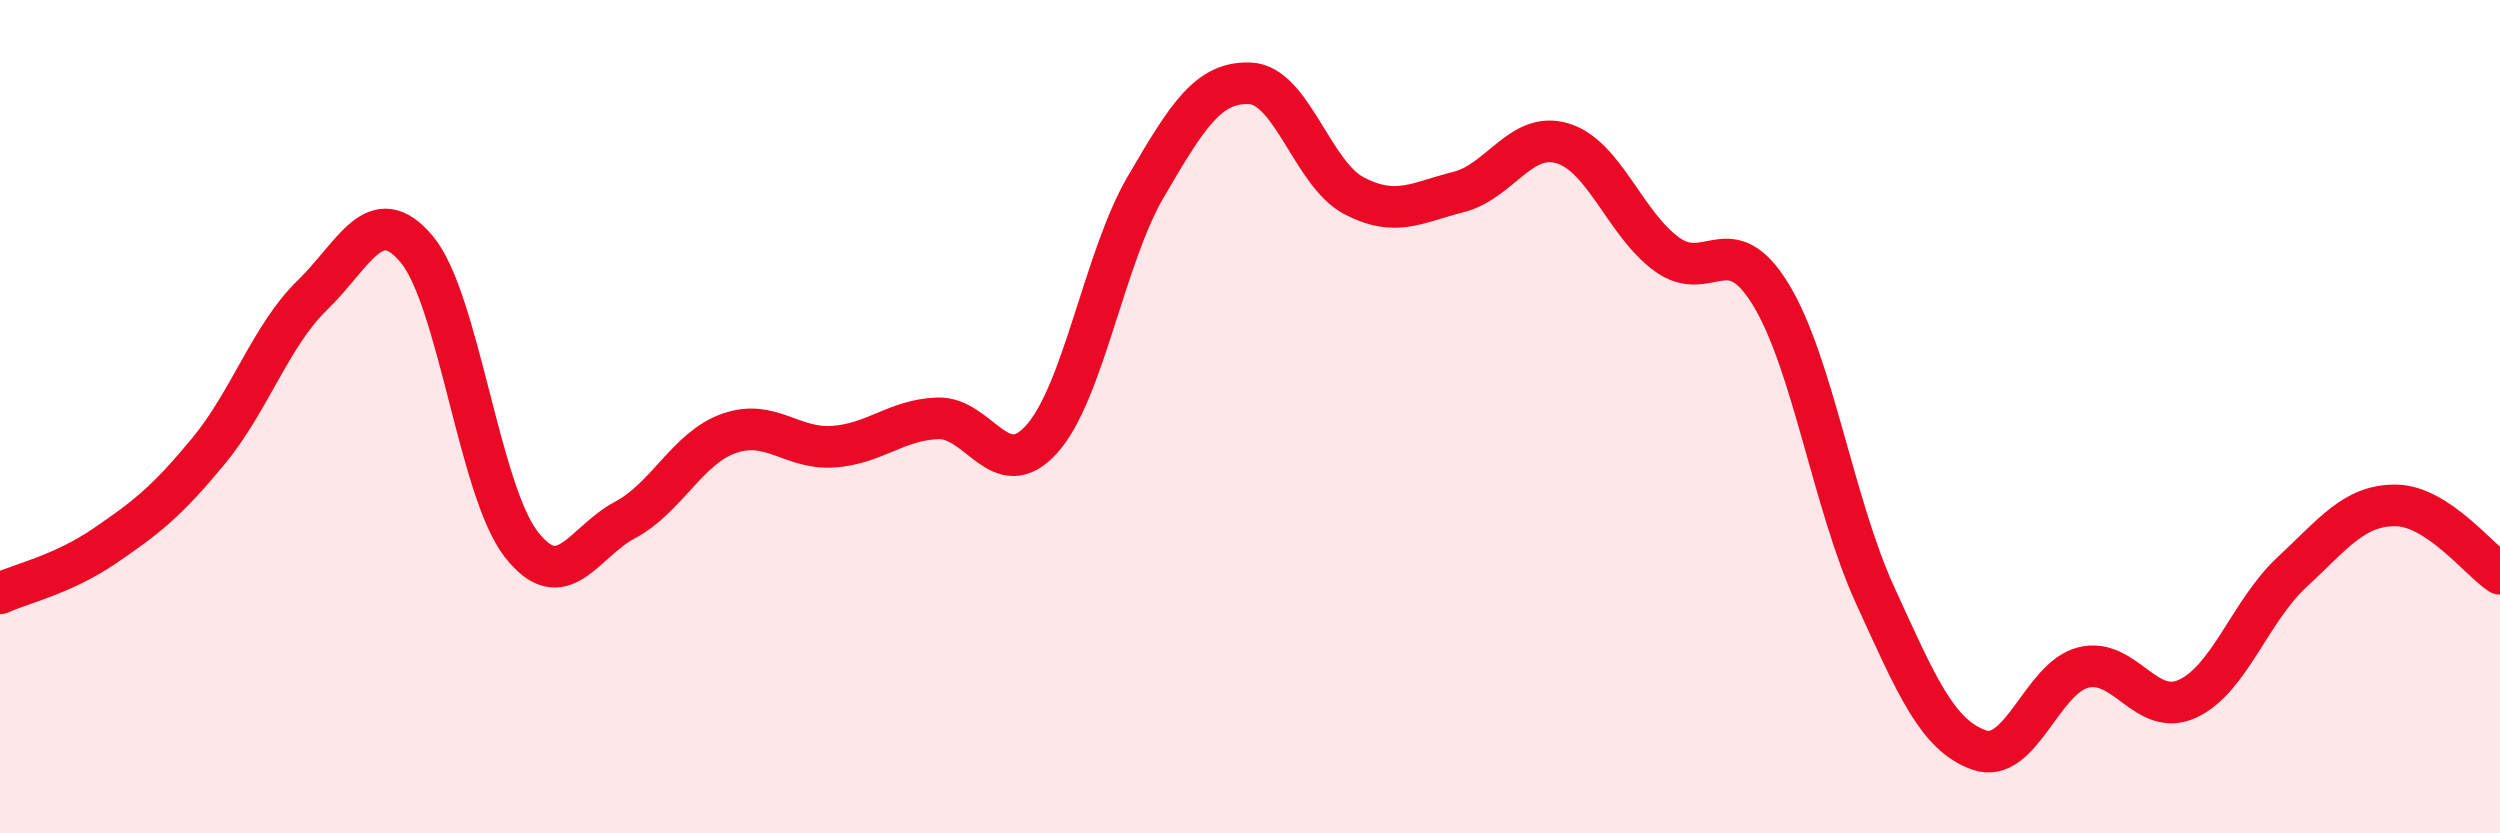
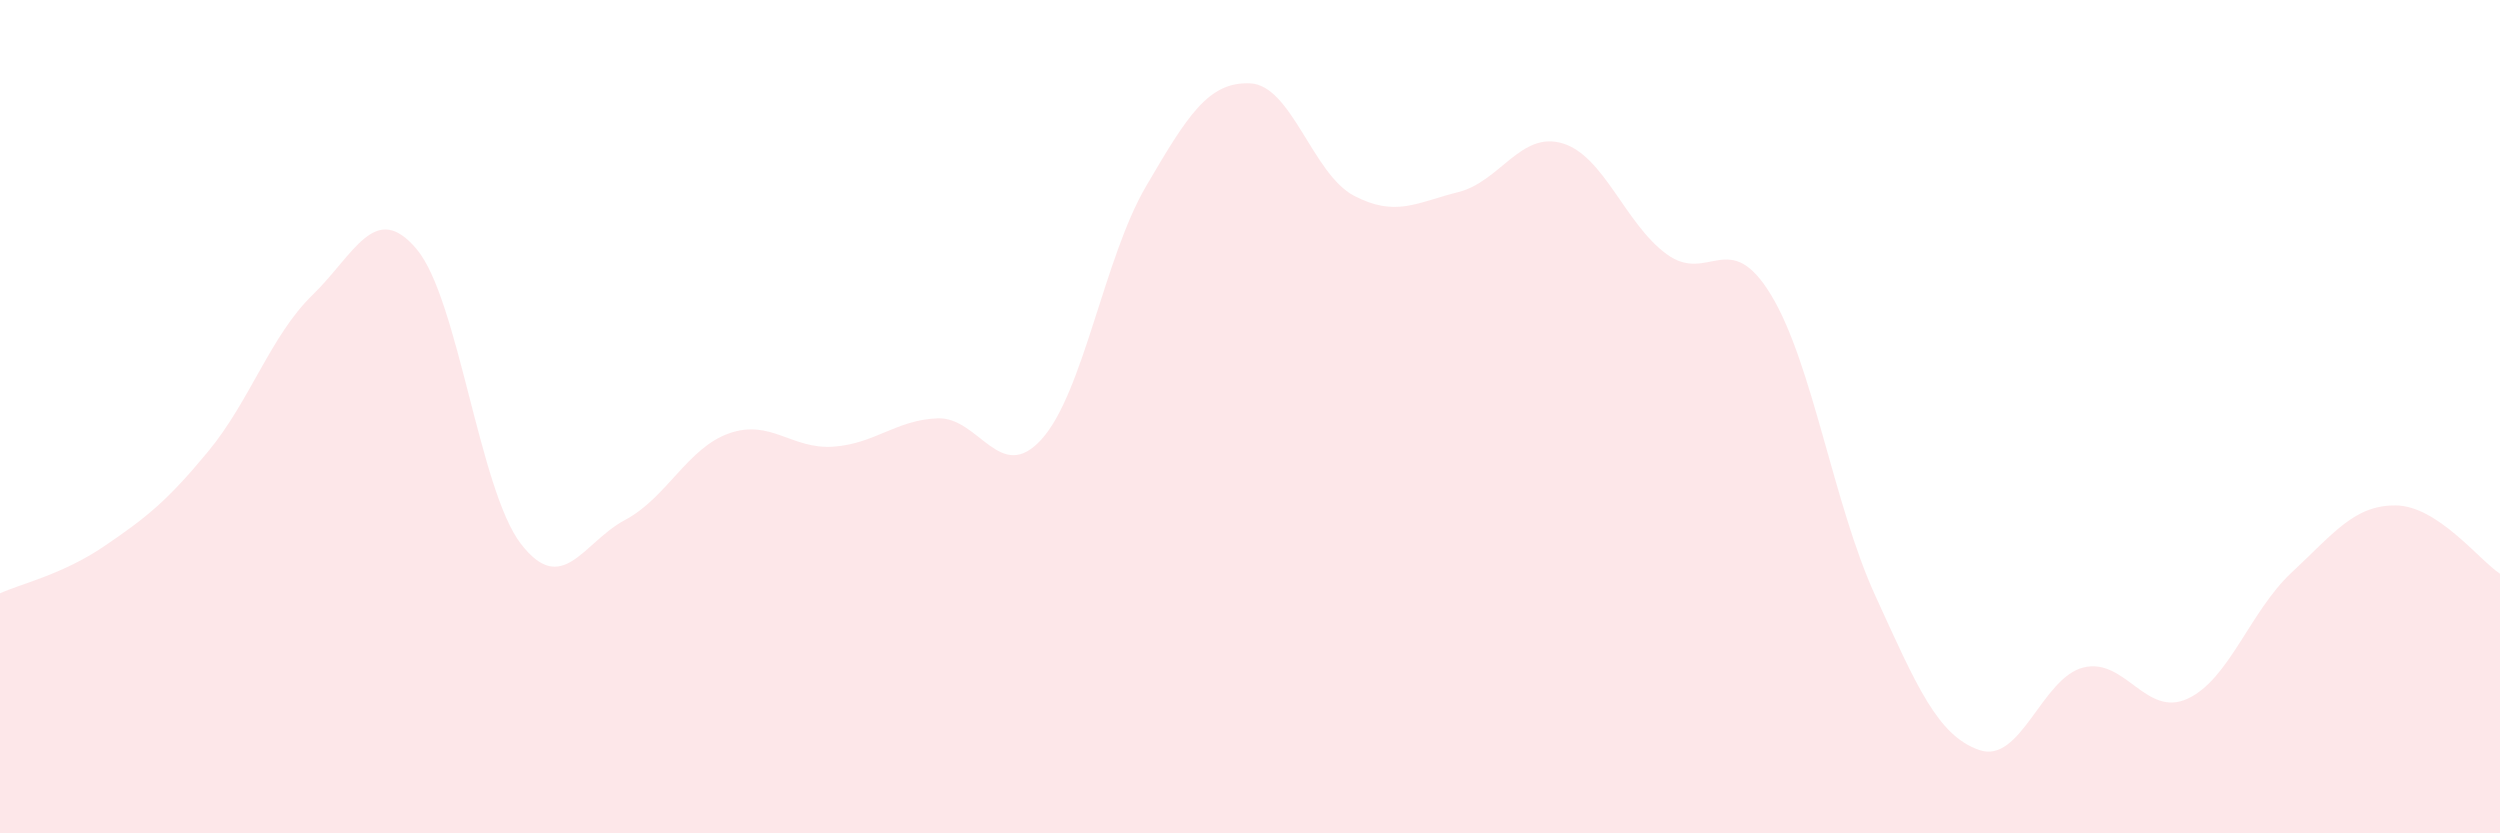
<svg xmlns="http://www.w3.org/2000/svg" width="60" height="20" viewBox="0 0 60 20">
  <path d="M 0,14.24 C 0.5,14.01 1.5,13.79 2.5,13.11 C 3.5,12.43 4,12.04 5,10.83 C 6,9.62 6.5,8.05 7.5,7.08 C 8.5,6.11 9,4.79 10,5.98 C 11,7.17 11.5,11.75 12.5,13.05 C 13.5,14.35 14,13.01 15,12.48 C 16,11.95 16.5,10.75 17.5,10.4 C 18.5,10.05 19,10.79 20,10.72 C 21,10.65 21.5,10.08 22.5,10.04 C 23.5,10 24,11.65 25,10.54 C 26,9.43 26.5,6.19 27.5,4.48 C 28.5,2.77 29,1.96 30,2 C 31,2.04 31.5,4.18 32.5,4.7 C 33.5,5.22 34,4.86 35,4.61 C 36,4.36 36.5,3.14 37.5,3.44 C 38.5,3.74 39,5.37 40,6.1 C 41,6.83 41.5,5.43 42.5,7.07 C 43.5,8.71 44,12.09 45,14.28 C 46,16.47 46.5,17.65 47.5,18 C 48.5,18.35 49,16.27 50,16.02 C 51,15.77 51.5,17.23 52.5,16.77 C 53.5,16.31 54,14.67 55,13.74 C 56,12.81 56.5,12.12 57.5,12.13 C 58.5,12.14 59.5,13.44 60,13.77L60 20L0 20Z" fill="#EB0A25" opacity="0.1" stroke-linecap="round" stroke-linejoin="round" />
-   <path d="M 0,14.24 C 0.5,14.01 1.5,13.79 2.5,13.11 C 3.5,12.43 4,12.04 5,10.83 C 6,9.62 6.5,8.05 7.5,7.08 C 8.5,6.11 9,4.79 10,5.98 C 11,7.17 11.5,11.75 12.5,13.05 C 13.5,14.35 14,13.01 15,12.48 C 16,11.95 16.5,10.75 17.5,10.4 C 18.5,10.05 19,10.79 20,10.72 C 21,10.65 21.5,10.08 22.5,10.04 C 23.5,10 24,11.65 25,10.54 C 26,9.43 26.5,6.19 27.5,4.48 C 28.5,2.77 29,1.96 30,2 C 31,2.04 31.5,4.18 32.5,4.7 C 33.5,5.22 34,4.86 35,4.61 C 36,4.36 36.5,3.14 37.5,3.44 C 38.5,3.74 39,5.37 40,6.1 C 41,6.83 41.5,5.43 42.5,7.07 C 43.5,8.71 44,12.09 45,14.28 C 46,16.47 46.5,17.65 47.5,18 C 48.5,18.35 49,16.27 50,16.02 C 51,15.77 51.5,17.23 52.5,16.77 C 53.5,16.31 54,14.67 55,13.74 C 56,12.81 56.5,12.12 57.5,12.13 C 58.5,12.14 59.5,13.44 60,13.77" stroke="#EB0A25" stroke-width="1" fill="none" stroke-linecap="round" stroke-linejoin="round" />
</svg>